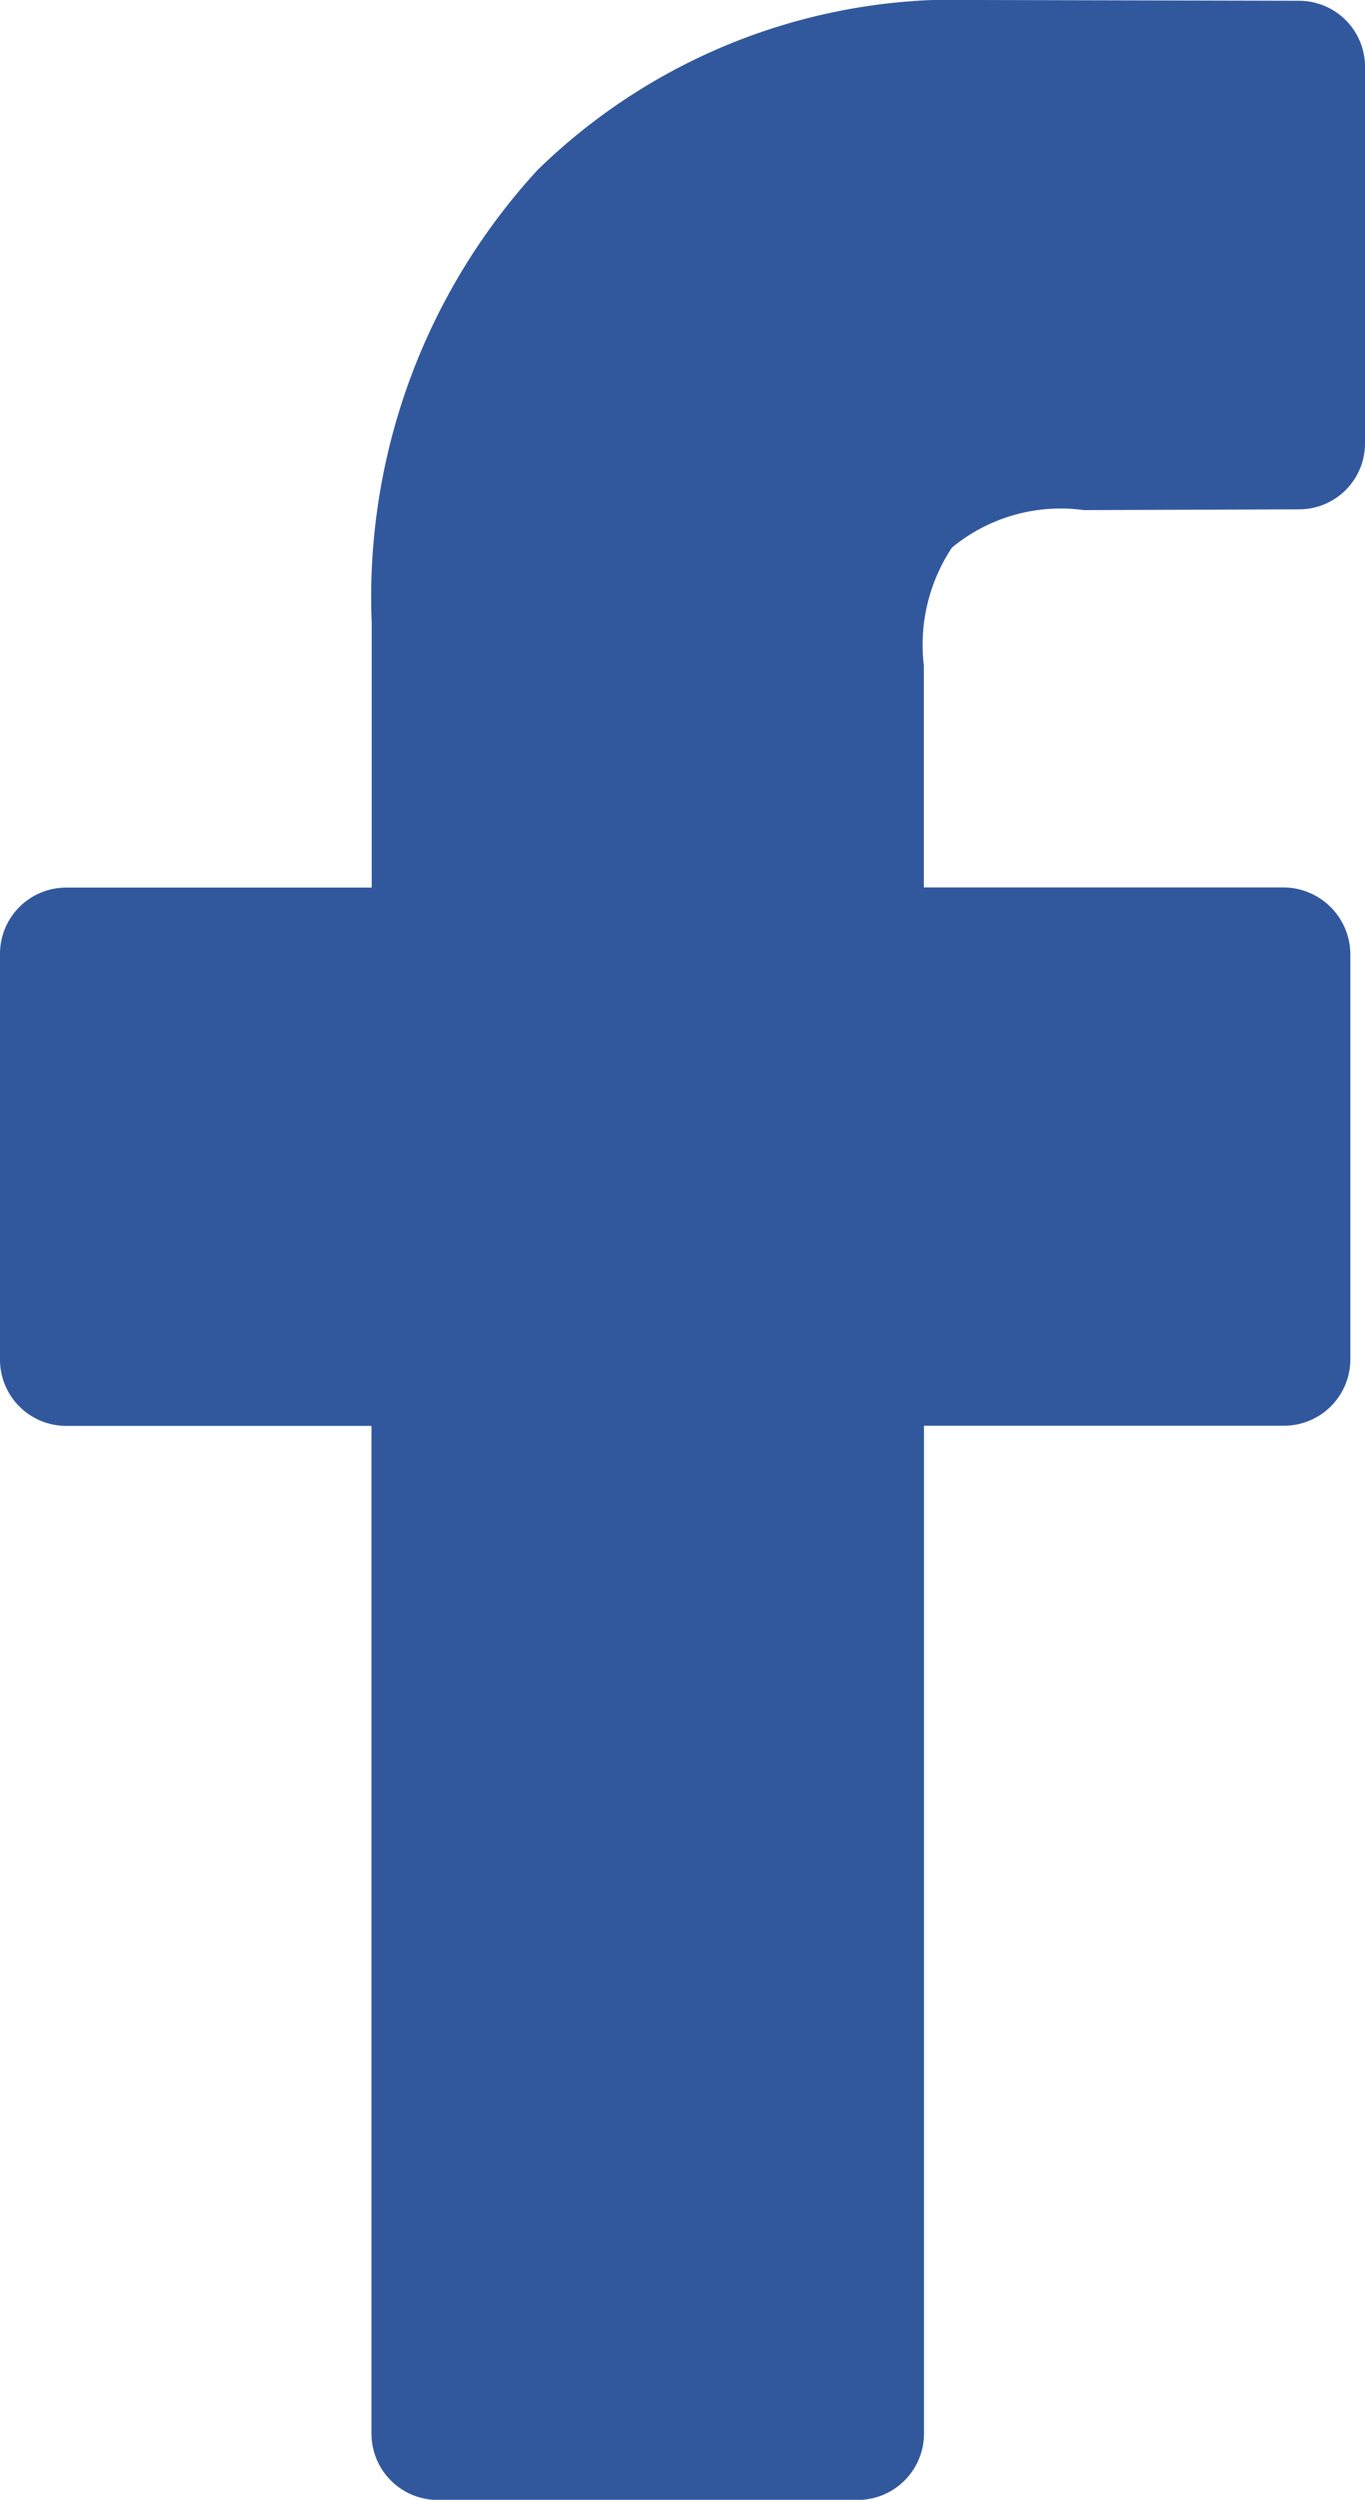
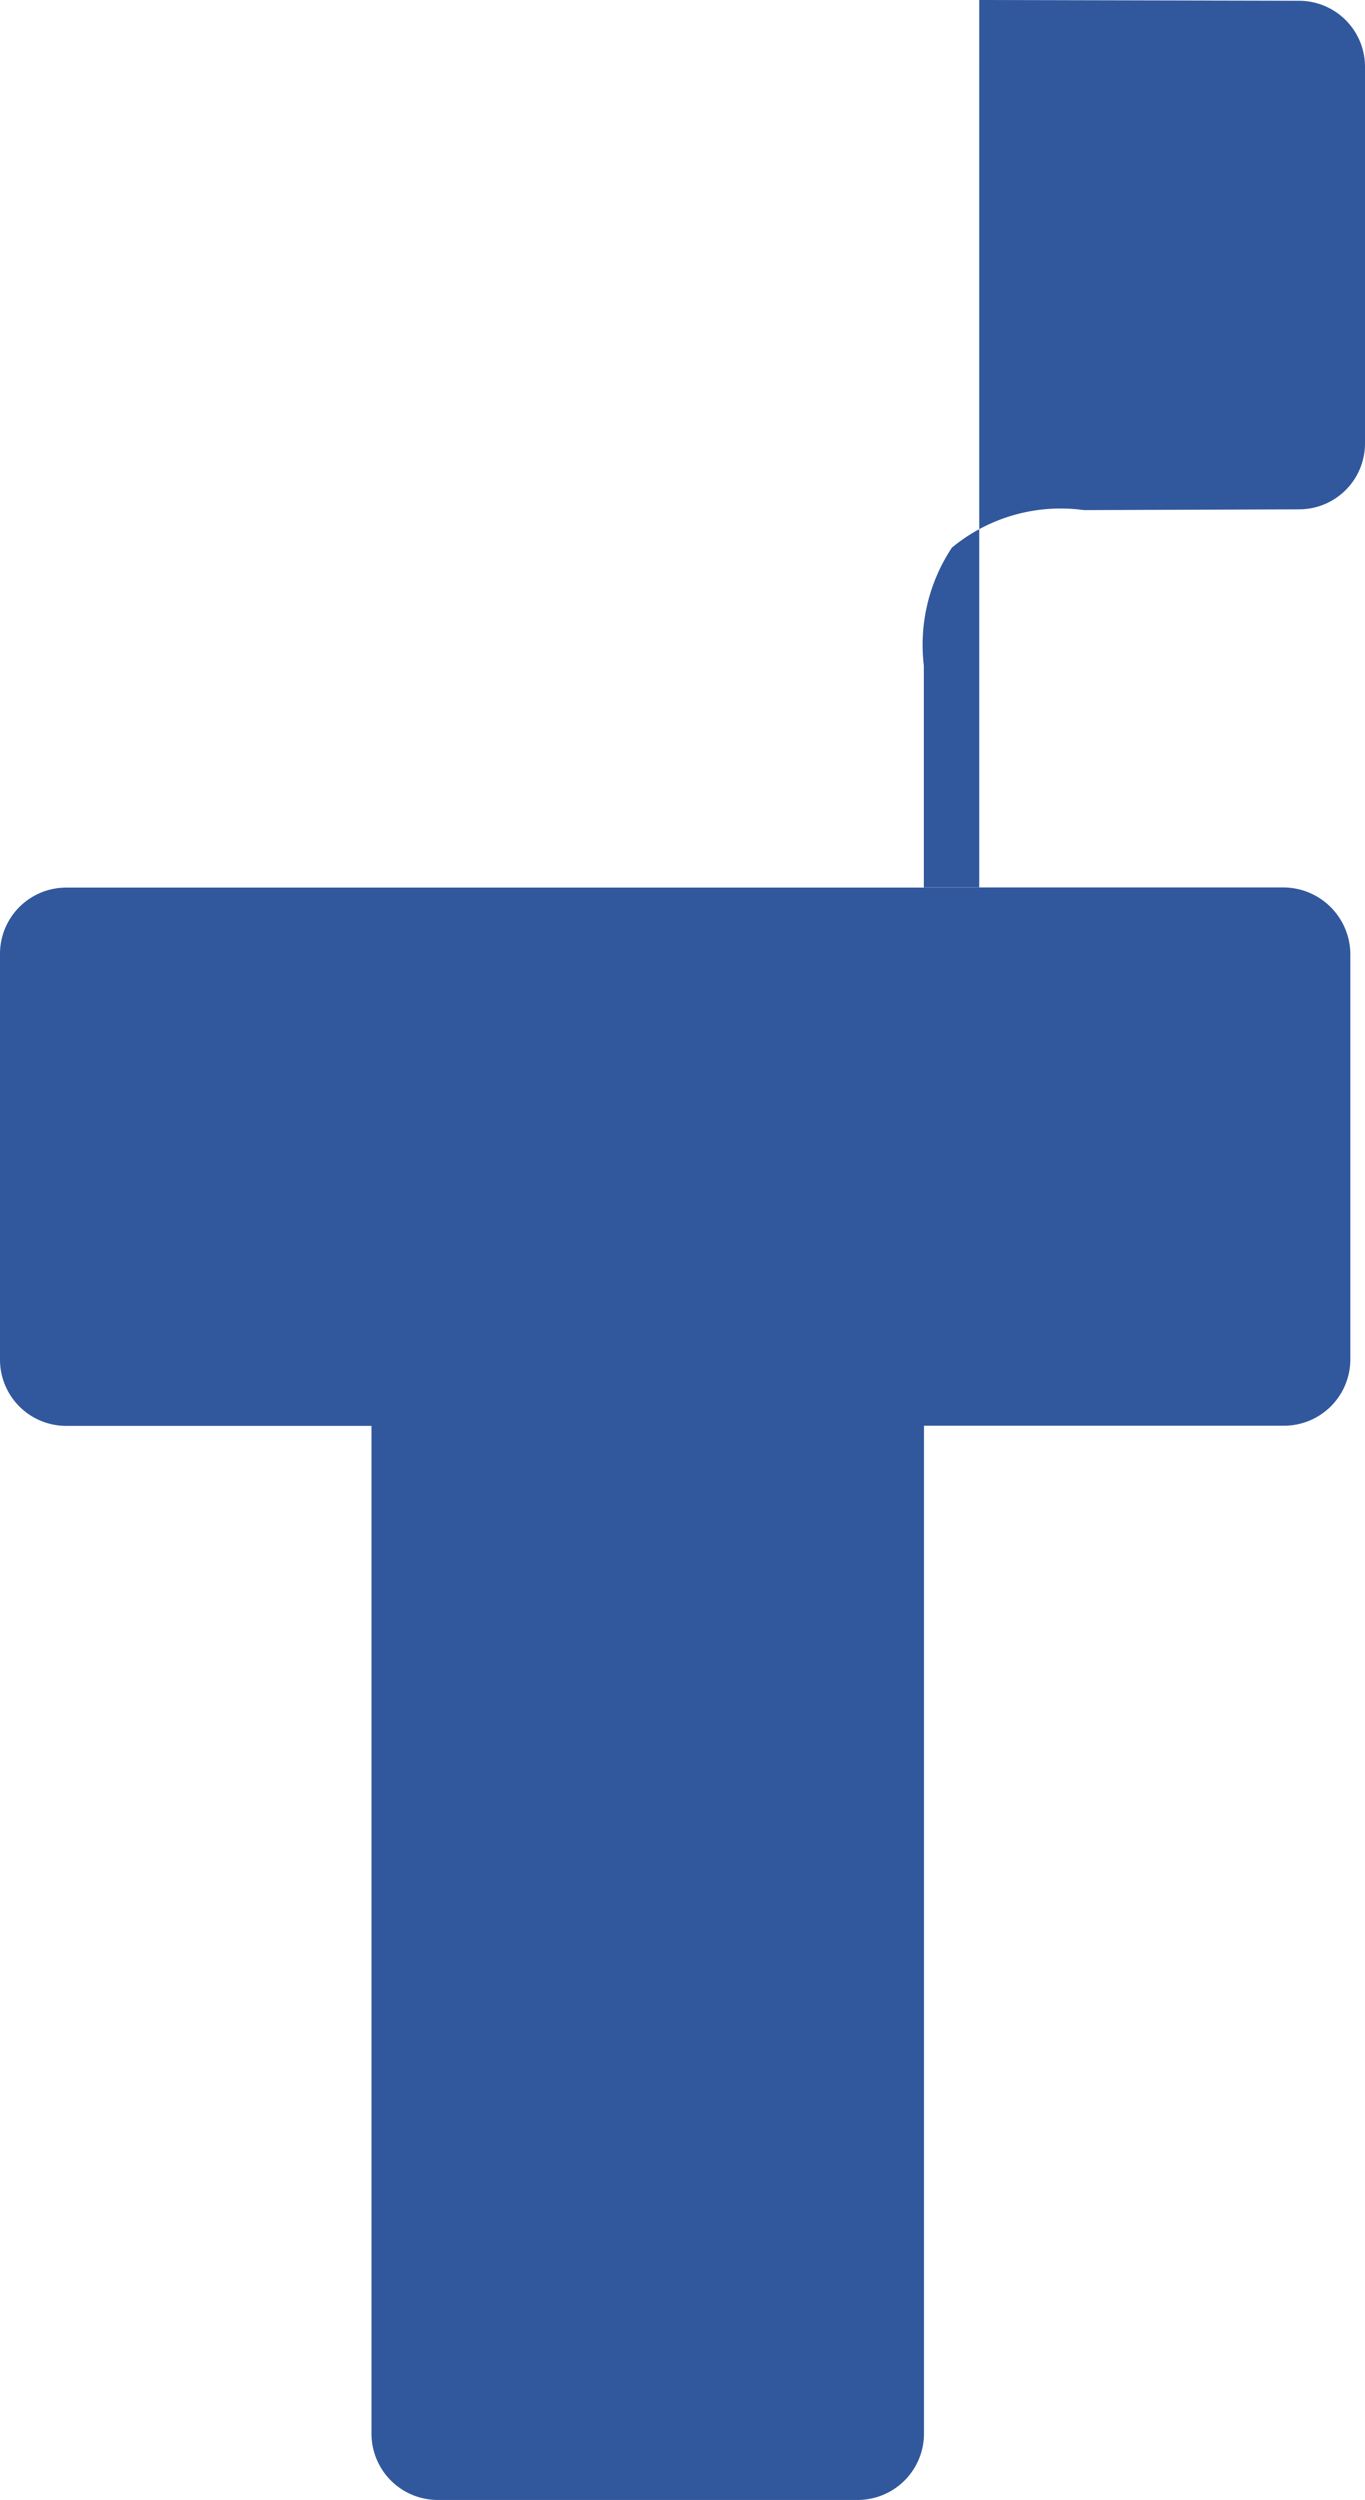
<svg xmlns="http://www.w3.org/2000/svg" width="17.692" height="32.388" viewBox="0 0 17.692 32.388">
-   <path d="M96.023,431.495a2.214,2.214,0,0,1,1.711-.486l2.793-.01a.854.854,0,0,0,.85-.85V425.26a.855.855,0,0,0-.85-.85l-4.15-.01a7.757,7.757,0,0,0-5.728,2.206,8.178,8.178,0,0,0-2.146,5.871V435.9H84.535a.858.858,0,0,0-.85.86v5.253a.858.858,0,0,0,.85.861H88.5v13.056a.859.859,0,0,0,.86.86H94.8a.86.86,0,0,0,.861-.86V442.872h4.666a.86.86,0,0,0,.86-.861v-5.253a.87.87,0,0,0-.87-.86H95.659v-2.875A2.277,2.277,0,0,1,96.023,431.495Z" transform="translate(-83.685 -424.4)" fill="#31589d" />
+   <path d="M96.023,431.495a2.214,2.214,0,0,1,1.711-.486l2.793-.01a.854.854,0,0,0,.85-.85V425.26a.855.855,0,0,0-.85-.85l-4.15-.01V435.9H84.535a.858.858,0,0,0-.85.86v5.253a.858.858,0,0,0,.85.861H88.5v13.056a.859.859,0,0,0,.86.86H94.8a.86.86,0,0,0,.861-.86V442.872h4.666a.86.86,0,0,0,.86-.861v-5.253a.87.87,0,0,0-.87-.86H95.659v-2.875A2.277,2.277,0,0,1,96.023,431.495Z" transform="translate(-83.685 -424.4)" fill="#31589d" />
</svg>